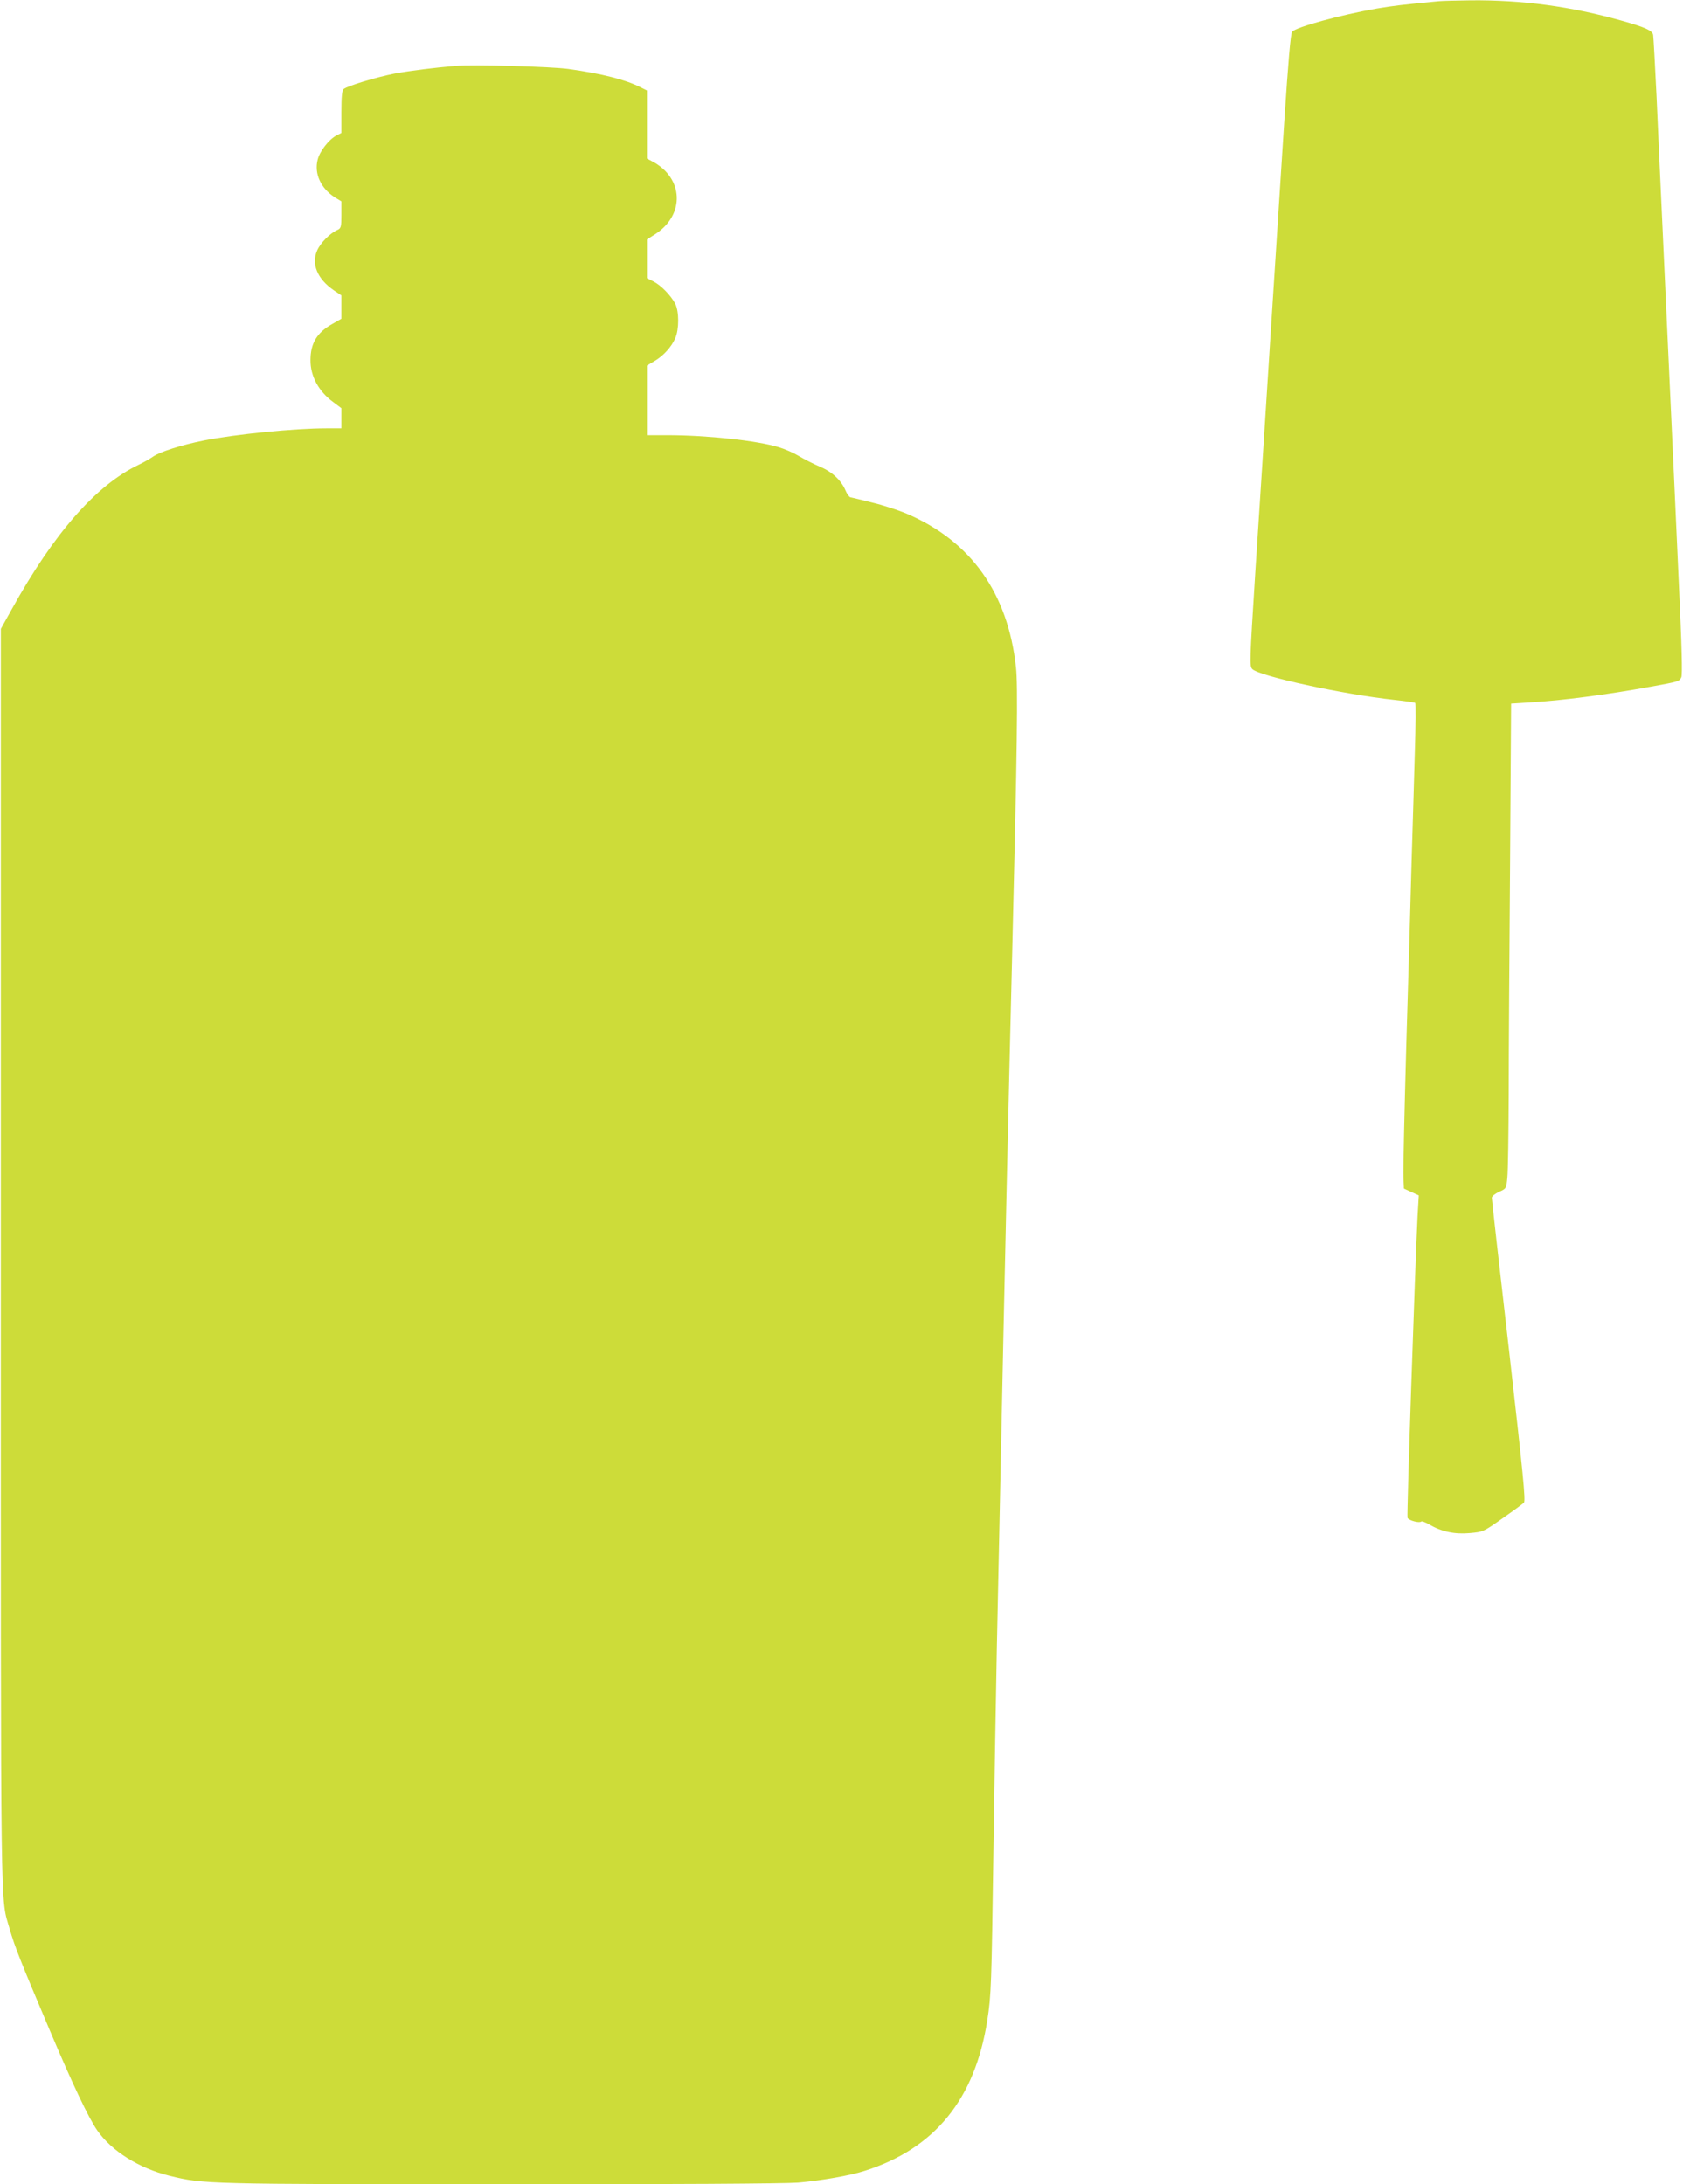
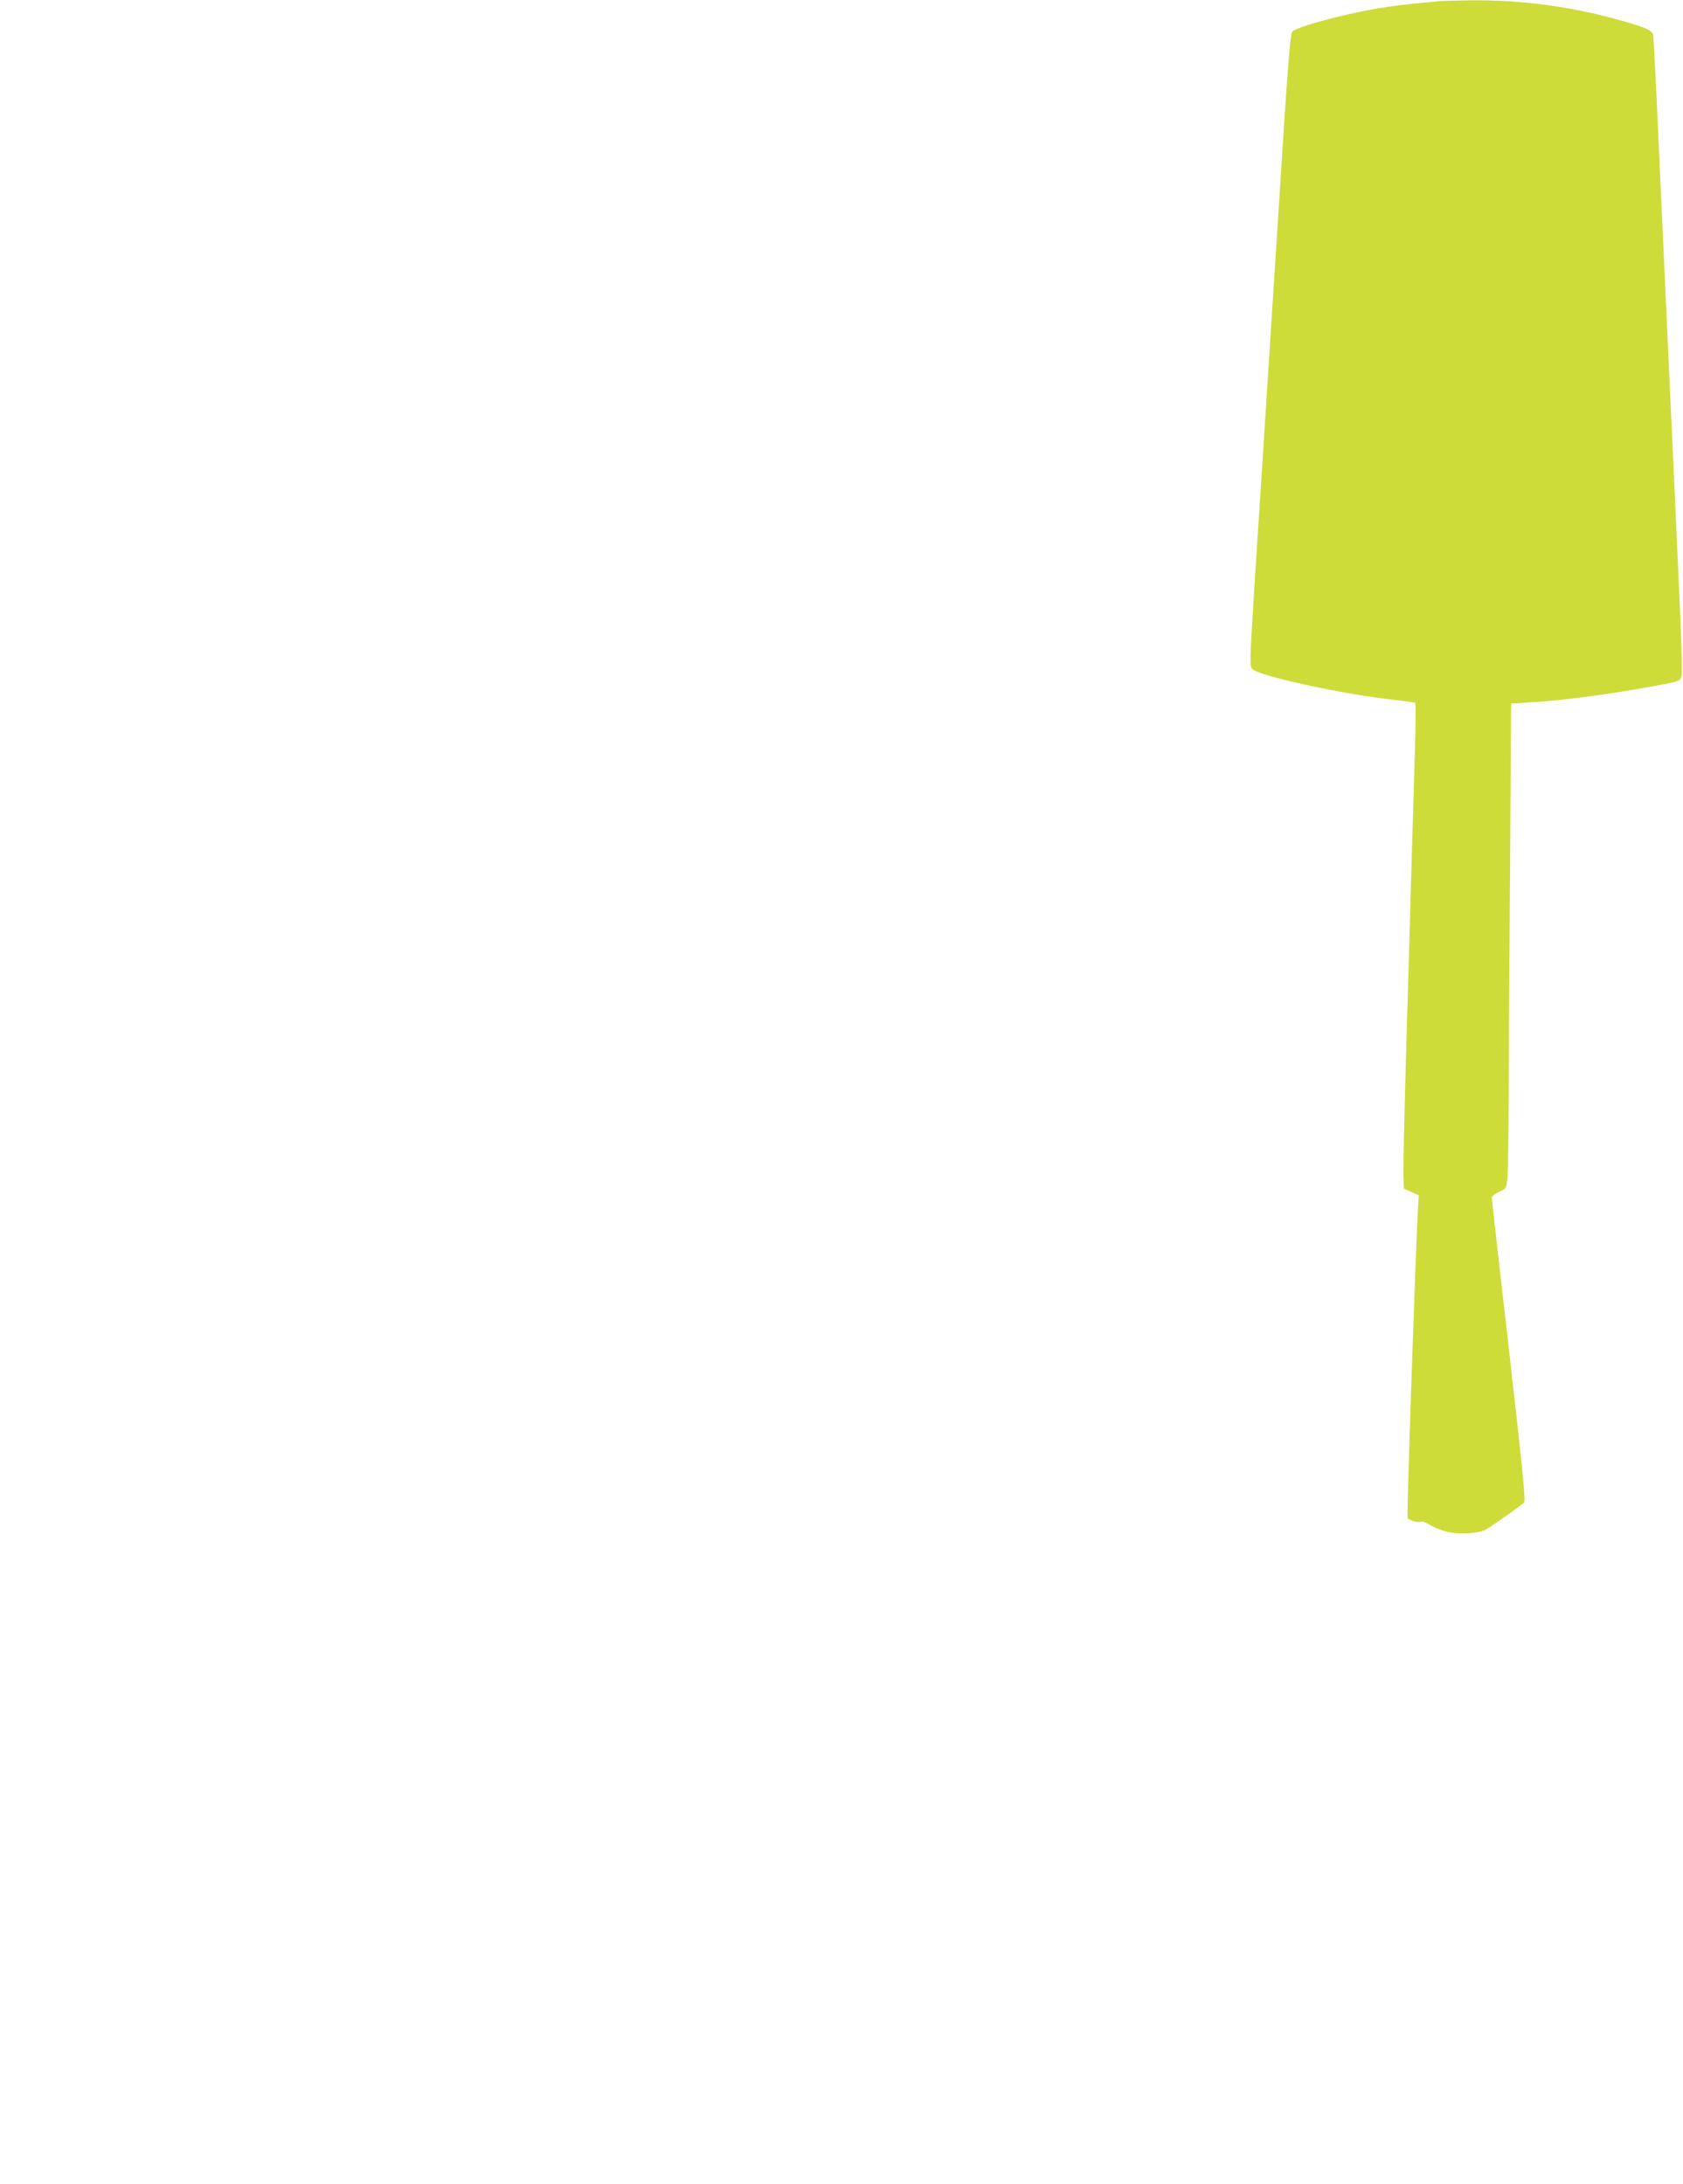
<svg xmlns="http://www.w3.org/2000/svg" version="1.0" width="986pt" height="1280pt" viewBox="0 0 986 1280" preserveAspectRatio="xMidYMid meet">
  <g transform="translate(0,1280) scale(0.1,-0.1)" fill="#cddc39" stroke="none">
    <path d="M8430 12793 c-210 -20 -268 -27 -364 -43 -211 -37 -474 -109 -496 -136 -9 -10 -23 -178 -46 -527 -18 -281 -56 -870 -84 -1307 -28 -437 -66 -1040 -86 -1339 -33 -523 -34 -545 -17 -562 43 -42 539 -149 830 -180 65 -7 121 -15 124 -18 4 -3 3 -132 -2 -286 -4 -154 -13 -442 -19 -640 -5 -198 -19 -682 -31 -1075 -11 -393 -19 -744 -17 -780 l3 -65 43 -20 44 -20 -7 -120 c-15 -304 -64 -1756 -59 -1769 6 -16 70 -33 81 -22 4 3 25 -5 47 -18 72 -42 149 -58 237 -50 78 7 79 7 191 86 62 43 119 85 126 92 11 11 -5 170 -87 892 -56 483 -101 886 -101 895 0 9 19 24 43 35 42 19 42 19 48 84 4 36 7 257 8 491 0 234 4 844 8 1356 l6 930 111 7 c187 11 449 45 706 92 166 30 168 31 180 55 7 13 3 183 -15 561 -13 299 -36 791 -50 1093 -14 303 -34 744 -45 980 -11 237 -27 583 -35 770 -9 187 -18 349 -20 361 -6 26 -47 44 -185 83 -294 83 -583 122 -885 119 -82 -1 -166 -3 -185 -5z" />
-     <path d="M2670 12414 c-129 -11 -266 -28 -358 -45 -107 -21 -276 -72 -299 -91 -9 -7 -13 -44 -13 -134 l0 -123 -29 -15 c-44 -23 -98 -92 -110 -142 -21 -82 19 -168 100 -220 l39 -24 0 -79 c0 -72 -2 -79 -24 -89 -43 -19 -99 -76 -118 -120 -35 -79 1 -166 96 -232 l46 -31 0 -69 0 -68 -54 -31 c-89 -50 -127 -113 -127 -211 -1 -94 48 -184 133 -246 l48 -36 0 -59 0 -59 -87 0 c-189 0 -537 -35 -718 -71 -131 -26 -260 -67 -299 -95 -17 -12 -55 -34 -85 -48 -248 -119 -495 -400 -742 -846 l-64 -115 0 -3695 c0 -3990 -4 -3726 52 -3925 29 -101 60 -180 236 -596 132 -312 226 -510 276 -582 83 -121 245 -223 424 -267 200 -49 212 -49 1942 -50 1005 0 1666 4 1740 10 137 12 306 41 394 70 407 130 643 419 715 880 23 146 25 212 36 995 6 402 15 937 20 1190 5 253 14 681 20 950 28 1348 47 2197 70 3125 29 1185 34 1566 22 1670 -47 434 -263 738 -638 899 -49 21 -141 51 -204 66 -63 16 -121 30 -128 31 -7 2 -20 20 -28 39 -25 60 -79 111 -152 141 -37 16 -92 44 -122 62 -30 18 -82 41 -116 51 -125 39 -421 71 -656 71 l-118 0 0 204 0 204 44 26 c52 30 100 83 122 134 23 51 23 157 0 202 -25 48 -83 108 -128 131 l-38 19 0 114 0 113 49 31 c176 114 166 331 -19 427 l-30 16 0 199 0 200 -38 19 c-86 44 -227 80 -422 107 -100 14 -559 27 -660 18z" />
  </g>
</svg>